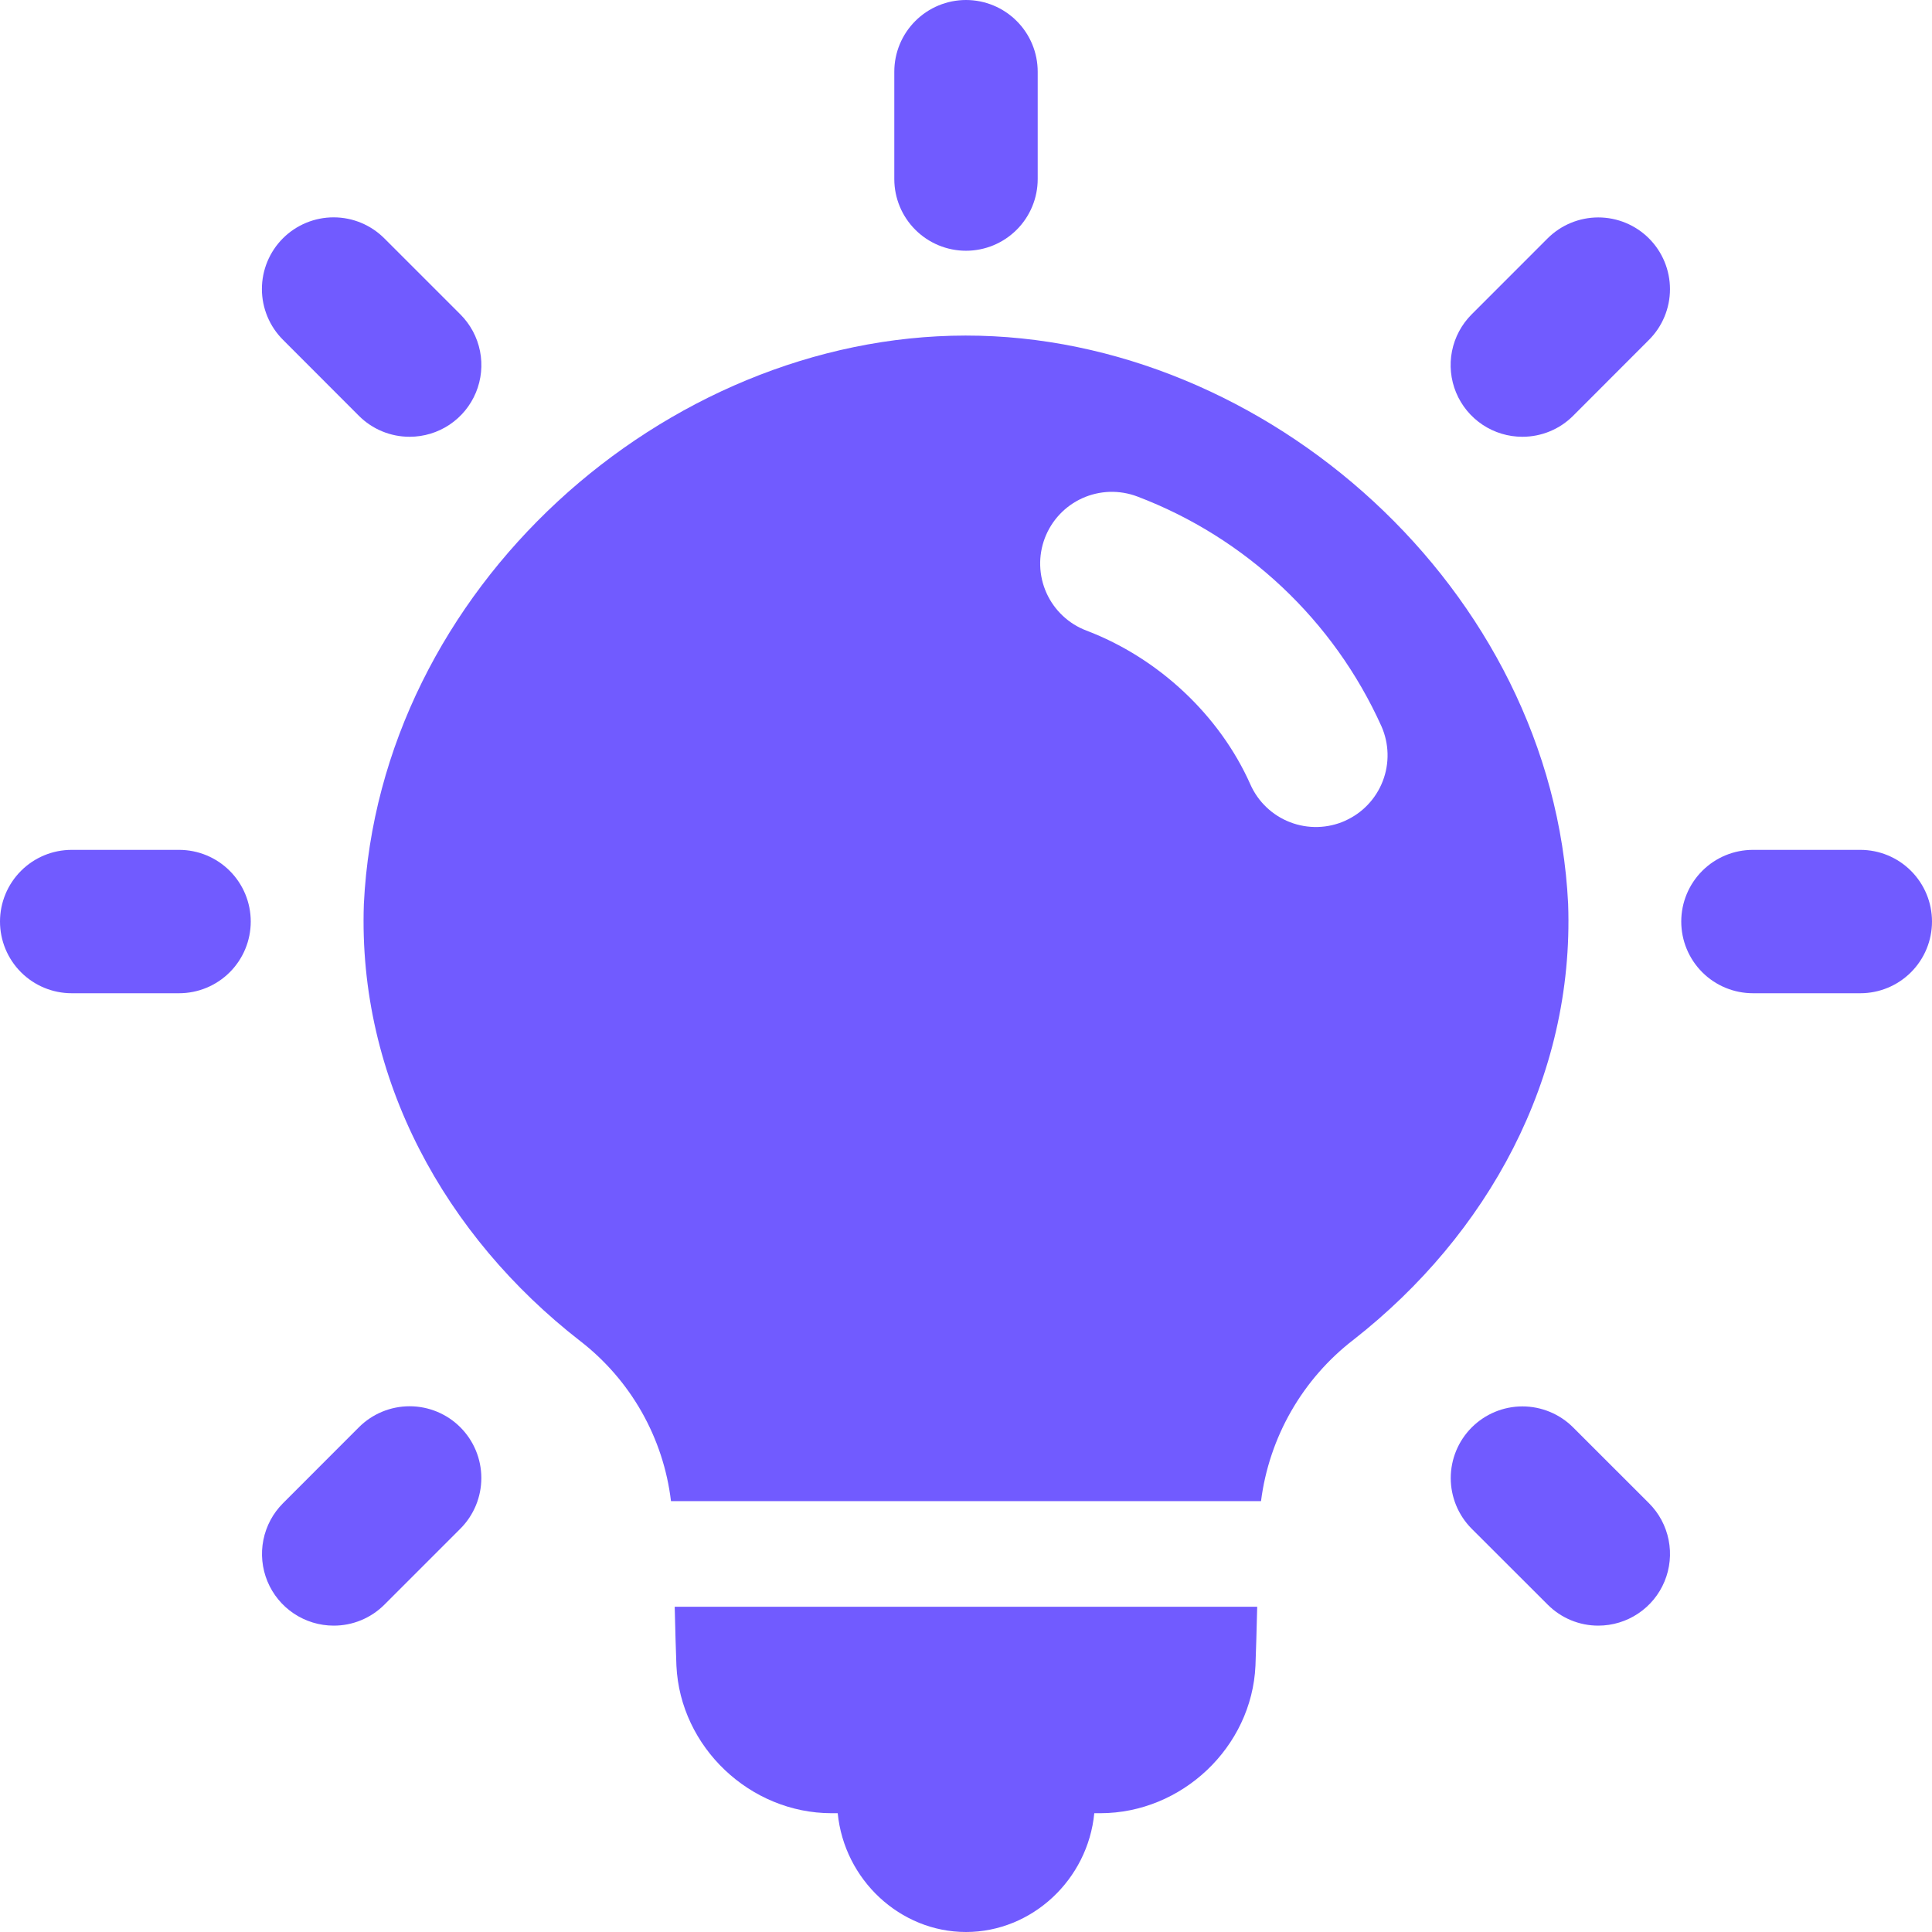
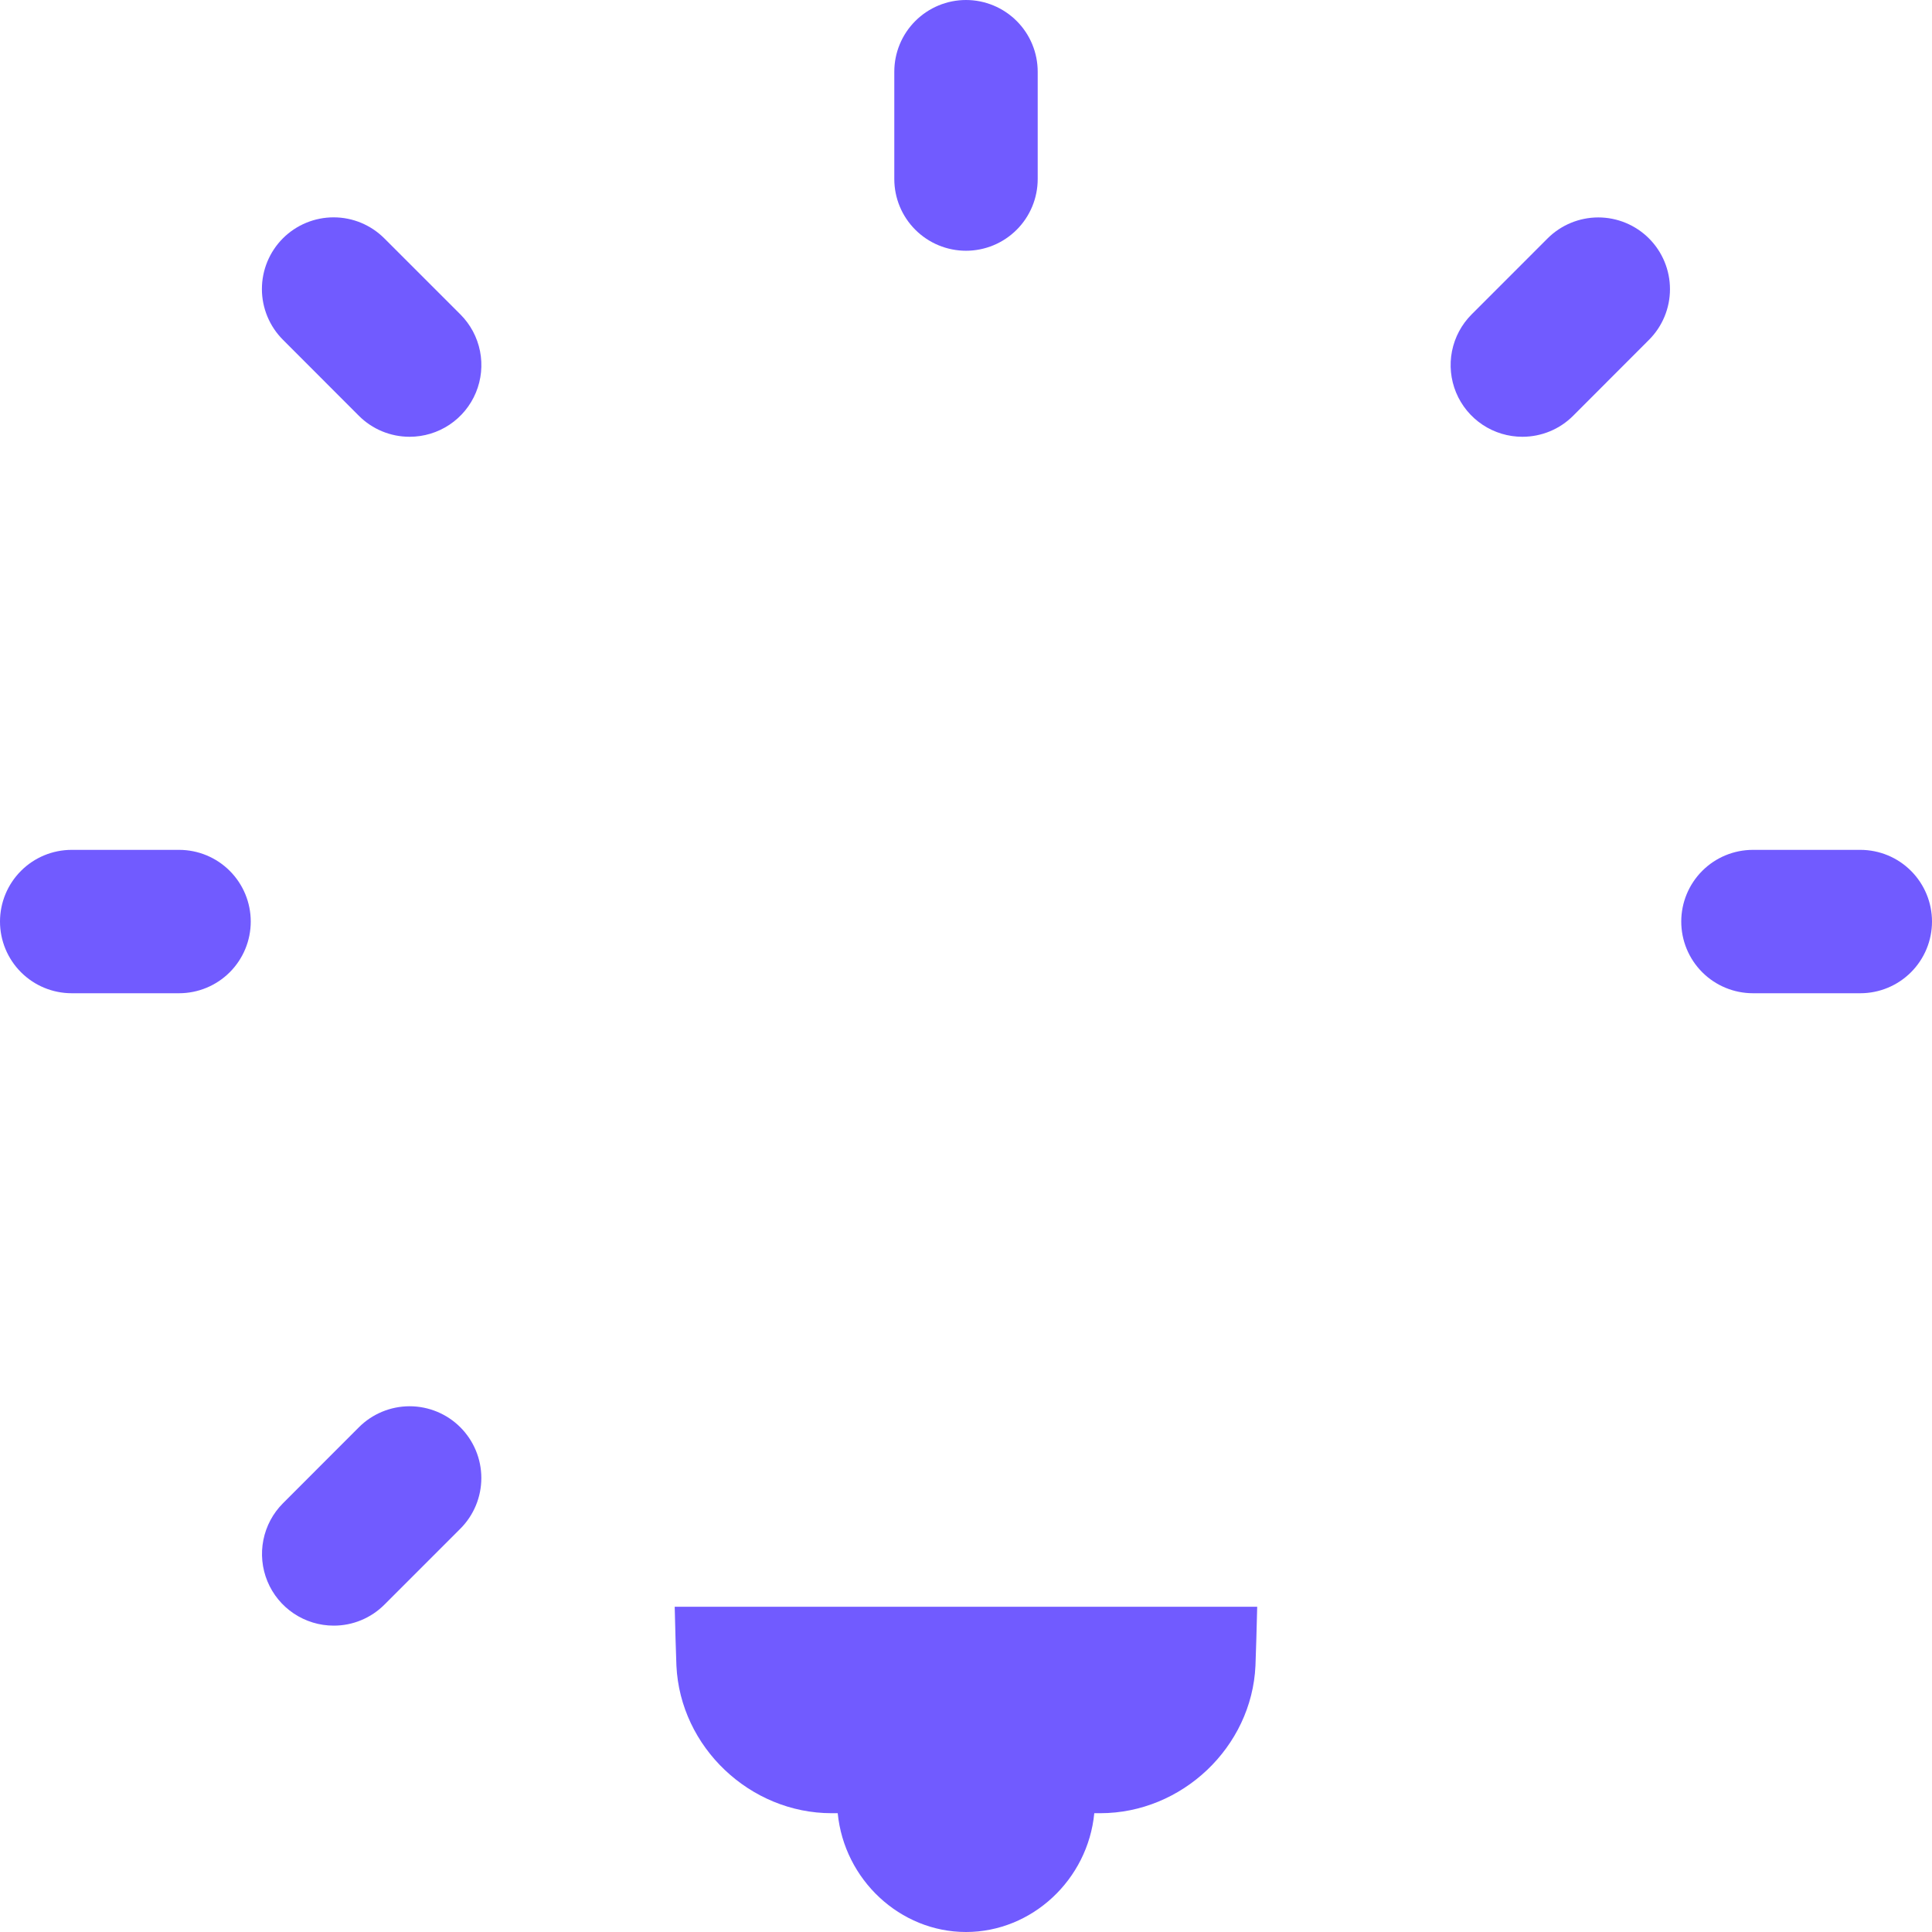
<svg xmlns="http://www.w3.org/2000/svg" width="80" height="80" viewBox="0 0 80 80" fill="none">
  <path d="M27.938 66.533C27.961 67.47 27.984 68.352 28.009 68.972C28.166 72.348 31.059 75.081 34.434 75.081H34.688C34.958 77.831 37.267 80 40 80C42.733 80 45.047 77.831 45.312 75.081H45.561C48.936 75.081 51.834 72.348 51.986 68.972C52.011 68.347 52.034 67.464 52.058 66.533H27.938Z" fill="#715BFF" />
-   <path d="M64.933 37.427C64.295 24.387 52.408 13.883 39.98 13.895C27.523 13.905 15.705 24.364 15.067 37.427C14.809 44.688 18.455 51.197 24.016 55.522C25.053 56.322 25.921 57.321 26.568 58.46C27.215 59.6 27.629 60.857 27.784 62.158H52.216C52.383 60.845 52.808 59.578 53.467 58.43C54.126 57.282 55.005 56.275 56.055 55.469C61.577 51.141 65.191 44.663 64.933 37.427ZM55.694 33.989C55.337 34.147 54.953 34.234 54.564 34.244C54.174 34.254 53.786 34.187 53.422 34.047C53.058 33.907 52.725 33.697 52.443 33.428C52.16 33.159 51.933 32.838 51.775 32.481C50.508 29.625 47.969 27.244 44.986 26.111C44.621 25.973 44.288 25.764 44.004 25.496C43.72 25.229 43.492 24.908 43.332 24.553C43.172 24.197 43.084 23.814 43.072 23.424C43.06 23.034 43.126 22.646 43.264 22.281C43.403 21.917 43.611 21.583 43.879 21.299C44.146 21.015 44.467 20.787 44.822 20.627C45.178 20.467 45.562 20.379 45.951 20.367C46.341 20.356 46.729 20.421 47.094 20.559C51.59 22.266 55.225 25.688 57.202 30.072C57.52 30.791 57.541 31.608 57.258 32.342C56.975 33.076 56.413 33.668 55.694 33.987V33.989Z" fill="#715BFF" />
  <path d="M40 10.383C39.213 10.383 38.458 10.07 37.901 9.513C37.344 8.957 37.031 8.201 37.031 7.414V2.969C37.031 2.181 37.344 1.426 37.901 0.87C38.458 0.313 39.213 0 40 0C40.787 0 41.542 0.313 42.099 0.87C42.656 1.426 42.969 2.181 42.969 2.969V7.414C42.969 8.201 42.656 8.957 42.099 9.513C41.542 10.07 40.787 10.383 40 10.383Z" fill="#715BFF" />
  <path d="M7.414 41.128H2.969C2.181 41.128 1.426 40.815 0.87 40.259C0.313 39.702 0 38.947 0 38.159C0 37.372 0.313 36.617 0.87 36.06C1.426 35.503 2.181 35.191 2.969 35.191H7.414C8.201 35.191 8.957 35.503 9.513 36.06C10.07 36.617 10.383 37.372 10.383 38.159C10.383 38.947 10.07 39.702 9.513 40.259C8.957 40.815 8.201 41.128 7.414 41.128Z" fill="#715BFF" />
  <path d="M77.031 41.128H72.586C71.799 41.128 71.043 40.815 70.487 40.259C69.93 39.702 69.617 38.947 69.617 38.159C69.617 37.372 69.93 36.617 70.487 36.06C71.043 35.503 71.799 35.191 72.586 35.191H77.031C77.819 35.191 78.574 35.503 79.13 36.06C79.687 36.617 80 37.372 80 38.159C80 38.947 79.687 39.702 79.13 40.259C78.574 40.815 77.819 41.128 77.031 41.128Z" fill="#715BFF" />
  <path d="M16.958 18.086C16.568 18.086 16.182 18.009 15.822 17.86C15.462 17.711 15.135 17.492 14.859 17.216L11.719 14.072C11.442 13.796 11.223 13.469 11.073 13.109C10.923 12.748 10.845 12.362 10.845 11.971C10.845 11.581 10.921 11.194 11.07 10.834C11.22 10.473 11.438 10.145 11.714 9.869C11.99 9.593 12.318 9.374 12.679 9.225C13.04 9.076 13.426 8.999 13.817 9C14.207 9 14.594 9.077 14.954 9.227C15.314 9.377 15.642 9.597 15.917 9.873L19.062 13.017C19.478 13.432 19.761 13.961 19.876 14.538C19.99 15.114 19.932 15.711 19.707 16.253C19.482 16.796 19.101 17.26 18.613 17.586C18.124 17.912 17.55 18.086 16.962 18.086H16.958Z" fill="#715BFF" />
-   <path d="M66.184 67.314C65.794 67.315 65.408 67.238 65.048 67.089C64.688 66.939 64.361 66.72 64.086 66.444L60.938 63.3C60.383 62.743 60.072 61.988 60.072 61.202C60.073 60.416 60.386 59.662 60.942 59.106C61.498 58.55 62.252 58.237 63.038 58.236C63.824 58.236 64.579 58.547 65.136 59.102L68.281 62.245C68.697 62.66 68.98 63.19 69.094 63.766C69.209 64.342 69.15 64.939 68.925 65.482C68.701 66.024 68.32 66.488 67.831 66.814C67.343 67.14 66.769 67.314 66.181 67.314H66.184Z" fill="#715BFF" />
  <path d="M63.042 18.086C62.454 18.087 61.88 17.914 61.39 17.588C60.901 17.262 60.52 16.799 60.294 16.256C60.069 15.713 60.01 15.115 60.124 14.539C60.239 13.962 60.522 13.433 60.938 13.017L64.081 9.873C64.638 9.316 65.393 9.004 66.181 9.003C66.968 9.003 67.724 9.316 68.281 9.873C68.837 10.429 69.15 11.185 69.15 11.972C69.151 12.76 68.838 13.515 68.281 14.072L65.141 17.216C64.865 17.492 64.538 17.711 64.178 17.86C63.818 18.009 63.432 18.086 63.042 18.086Z" fill="#715BFF" />
  <path d="M13.816 67.314C13.229 67.314 12.655 67.139 12.167 66.813C11.679 66.487 11.298 66.023 11.074 65.48C10.85 64.938 10.791 64.341 10.906 63.765C11.021 63.189 11.303 62.66 11.719 62.245L14.859 59.102C15.416 58.544 16.172 58.231 16.959 58.23C17.747 58.23 18.503 58.542 19.06 59.099C19.617 59.656 19.931 60.411 19.931 61.199C19.932 61.987 19.619 62.743 19.062 63.3L15.919 66.444C15.643 66.72 15.315 66.94 14.954 67.089C14.593 67.239 14.206 67.315 13.816 67.314Z" fill="#715BFF" />
</svg>